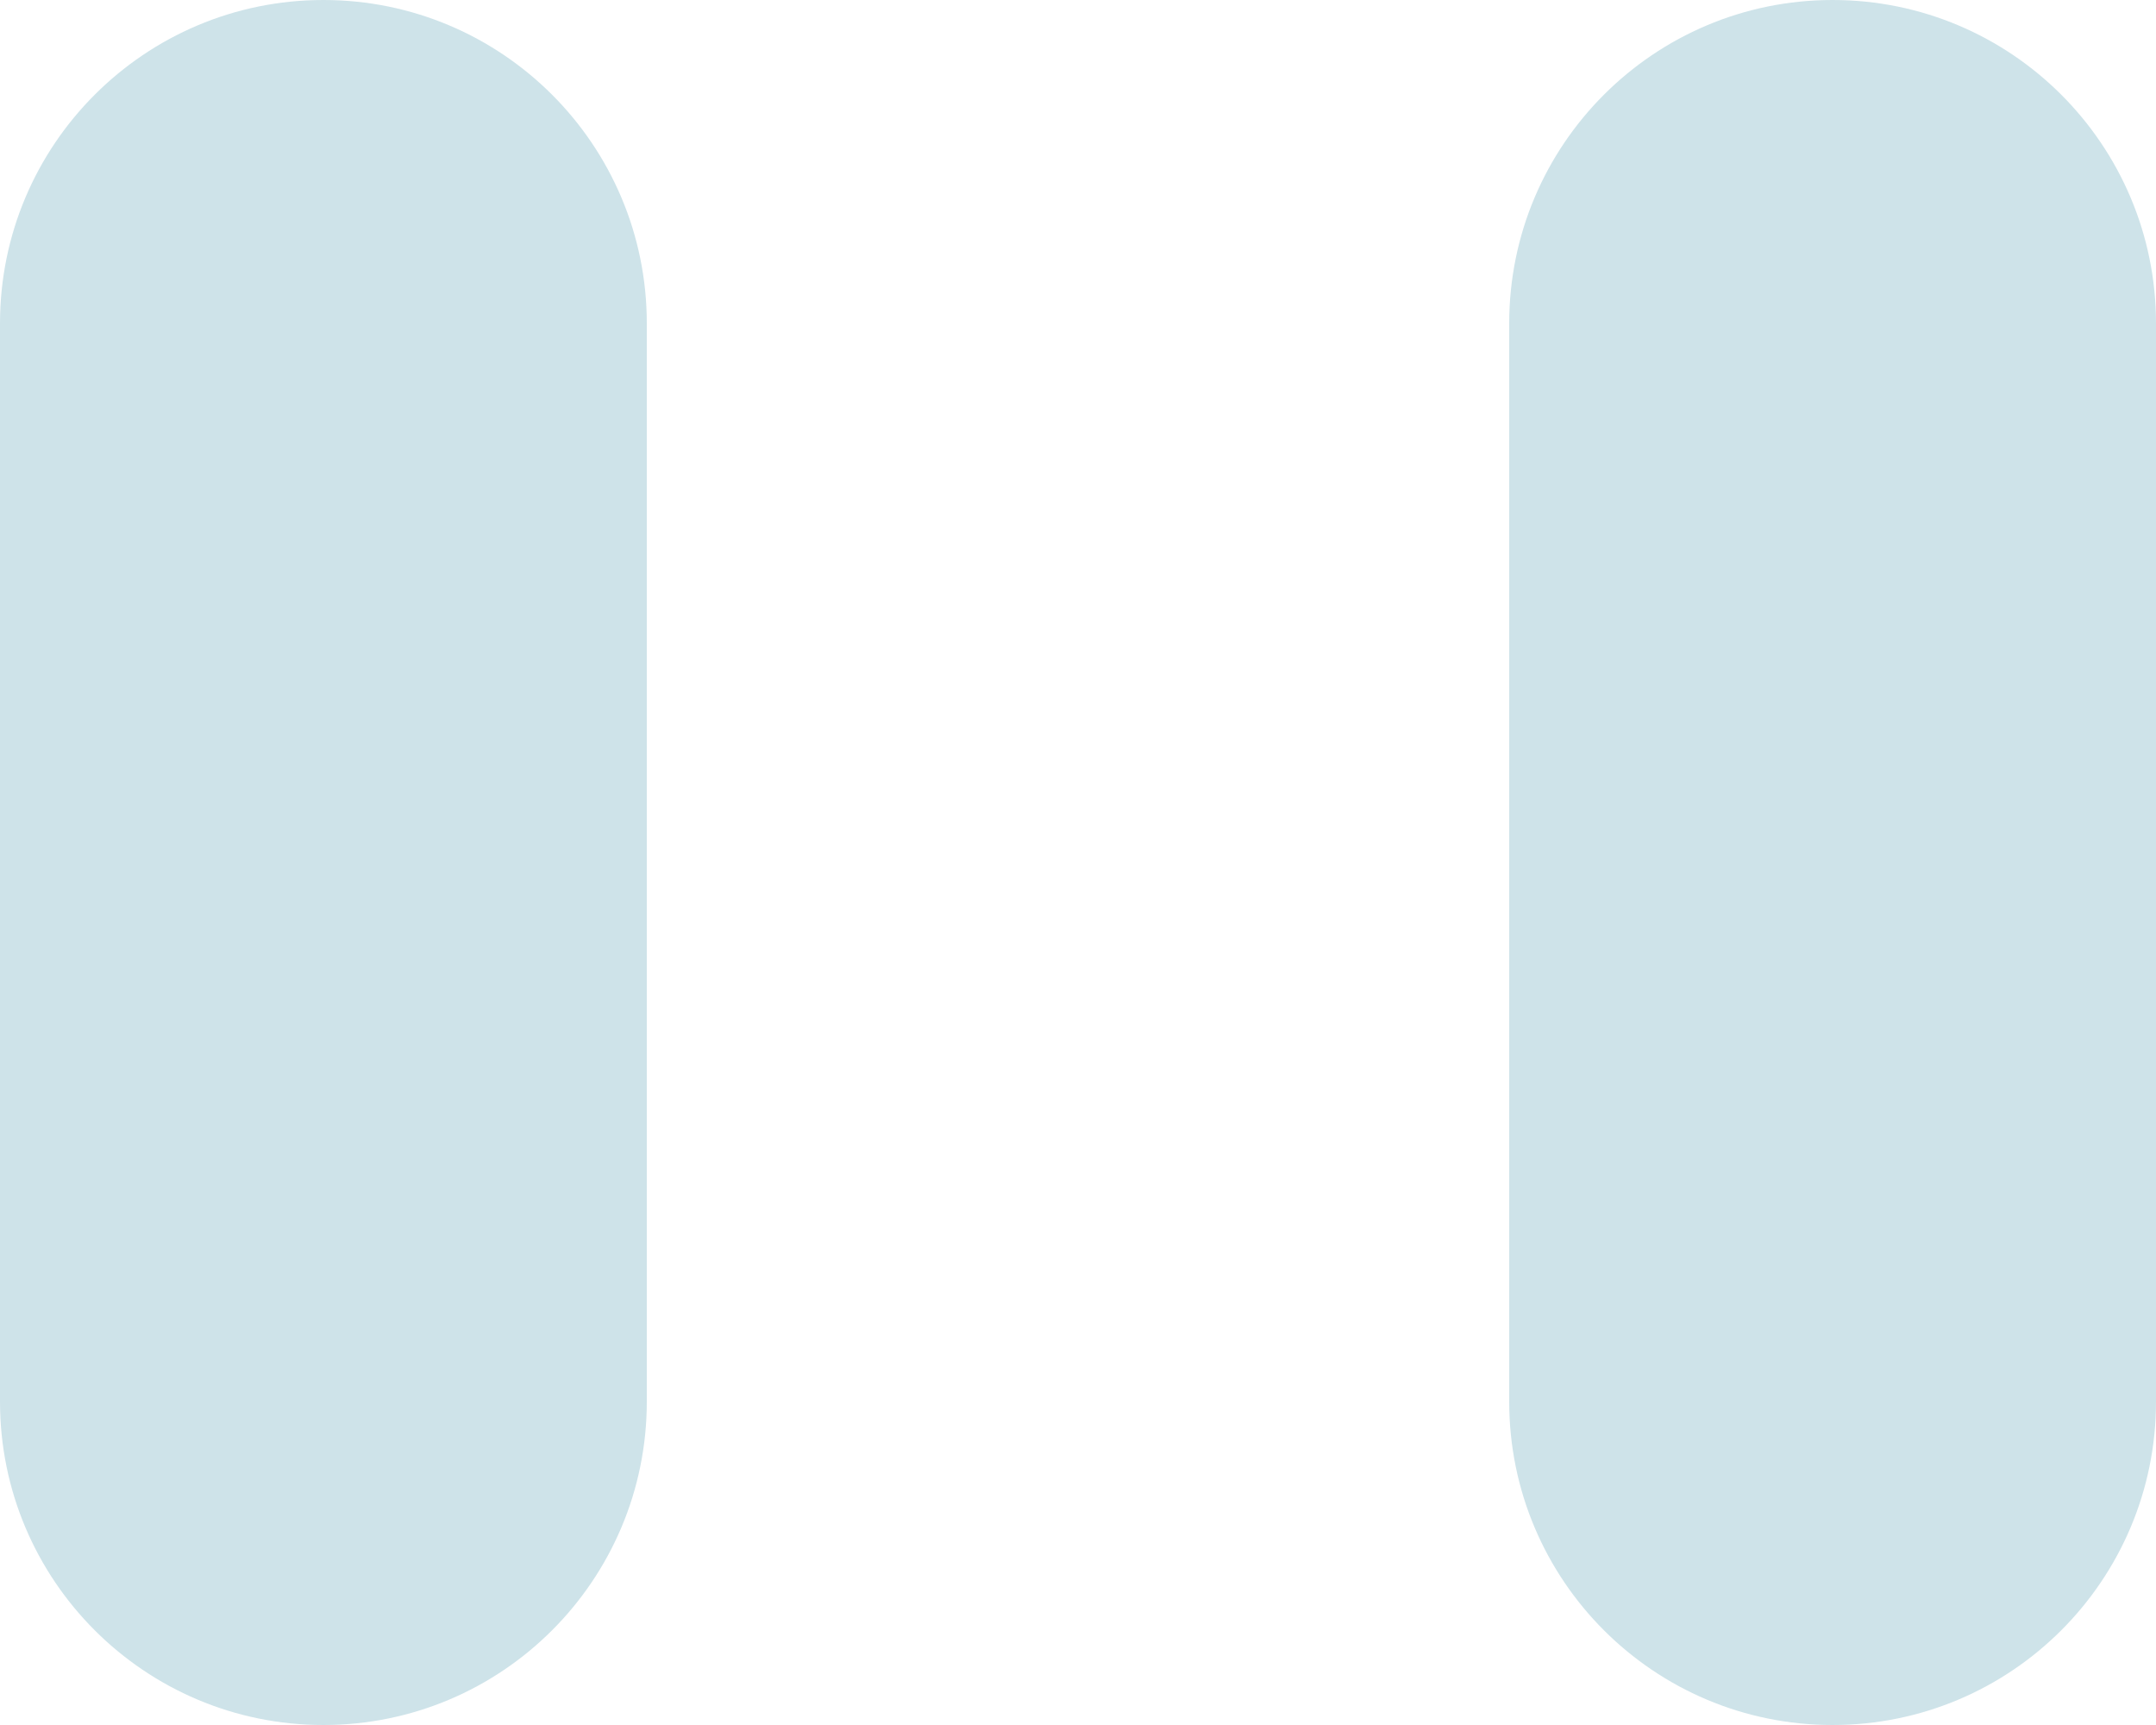
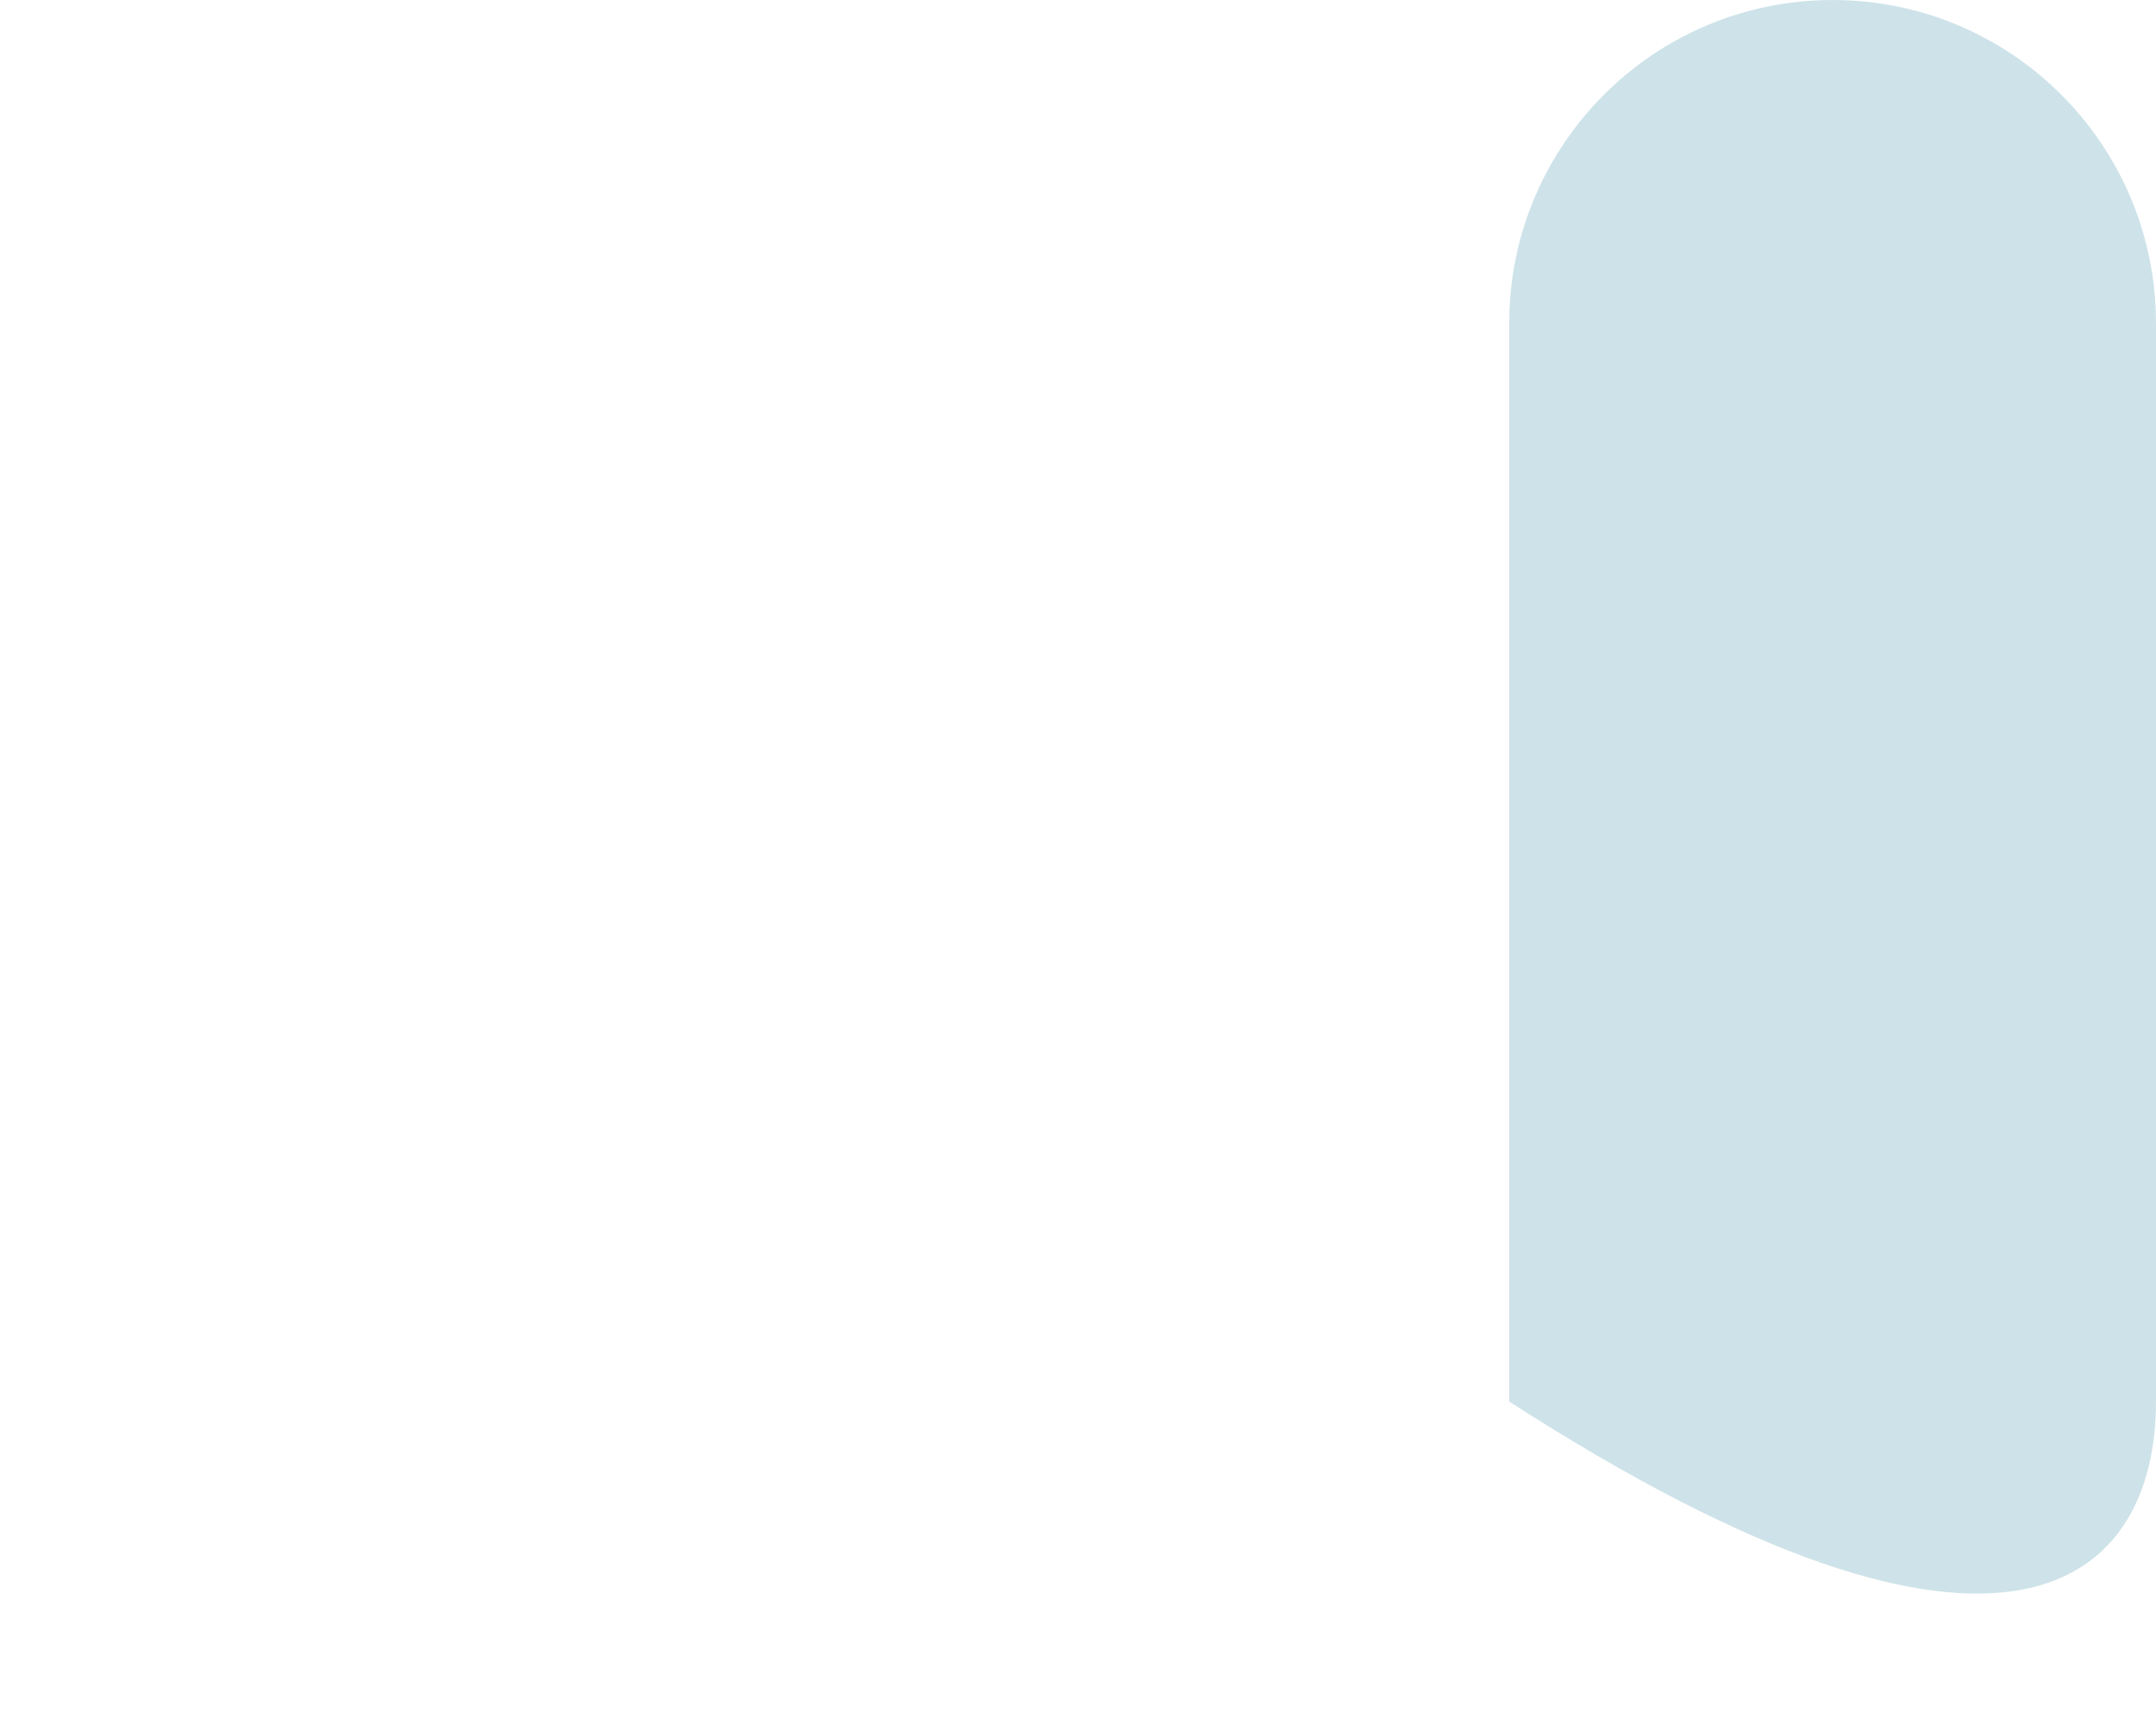
<svg xmlns="http://www.w3.org/2000/svg" width="20" height="16" viewBox="0 0 20 16" fill="none">
-   <path d="M6 3C6 1.343 4.657 0 3 0C1.343 0 0 1.343 0 3V13C0 14.657 1.343 16 3 16C4.657 16 6 14.657 6 13V3Z" fill="#CEE3E9" />
-   <path d="M20 3C20 1.343 18.657 0 17 0C15.343 0 14 1.343 14 3V13C14 14.657 15.343 16 17 16C18.657 16 20 14.657 20 13V3Z" fill="#CEE3E9" />
+   <path d="M20 3C20 1.343 18.657 0 17 0C15.343 0 14 1.343 14 3V13C18.657 16 20 14.657 20 13V3Z" fill="#CEE3E9" />
</svg>